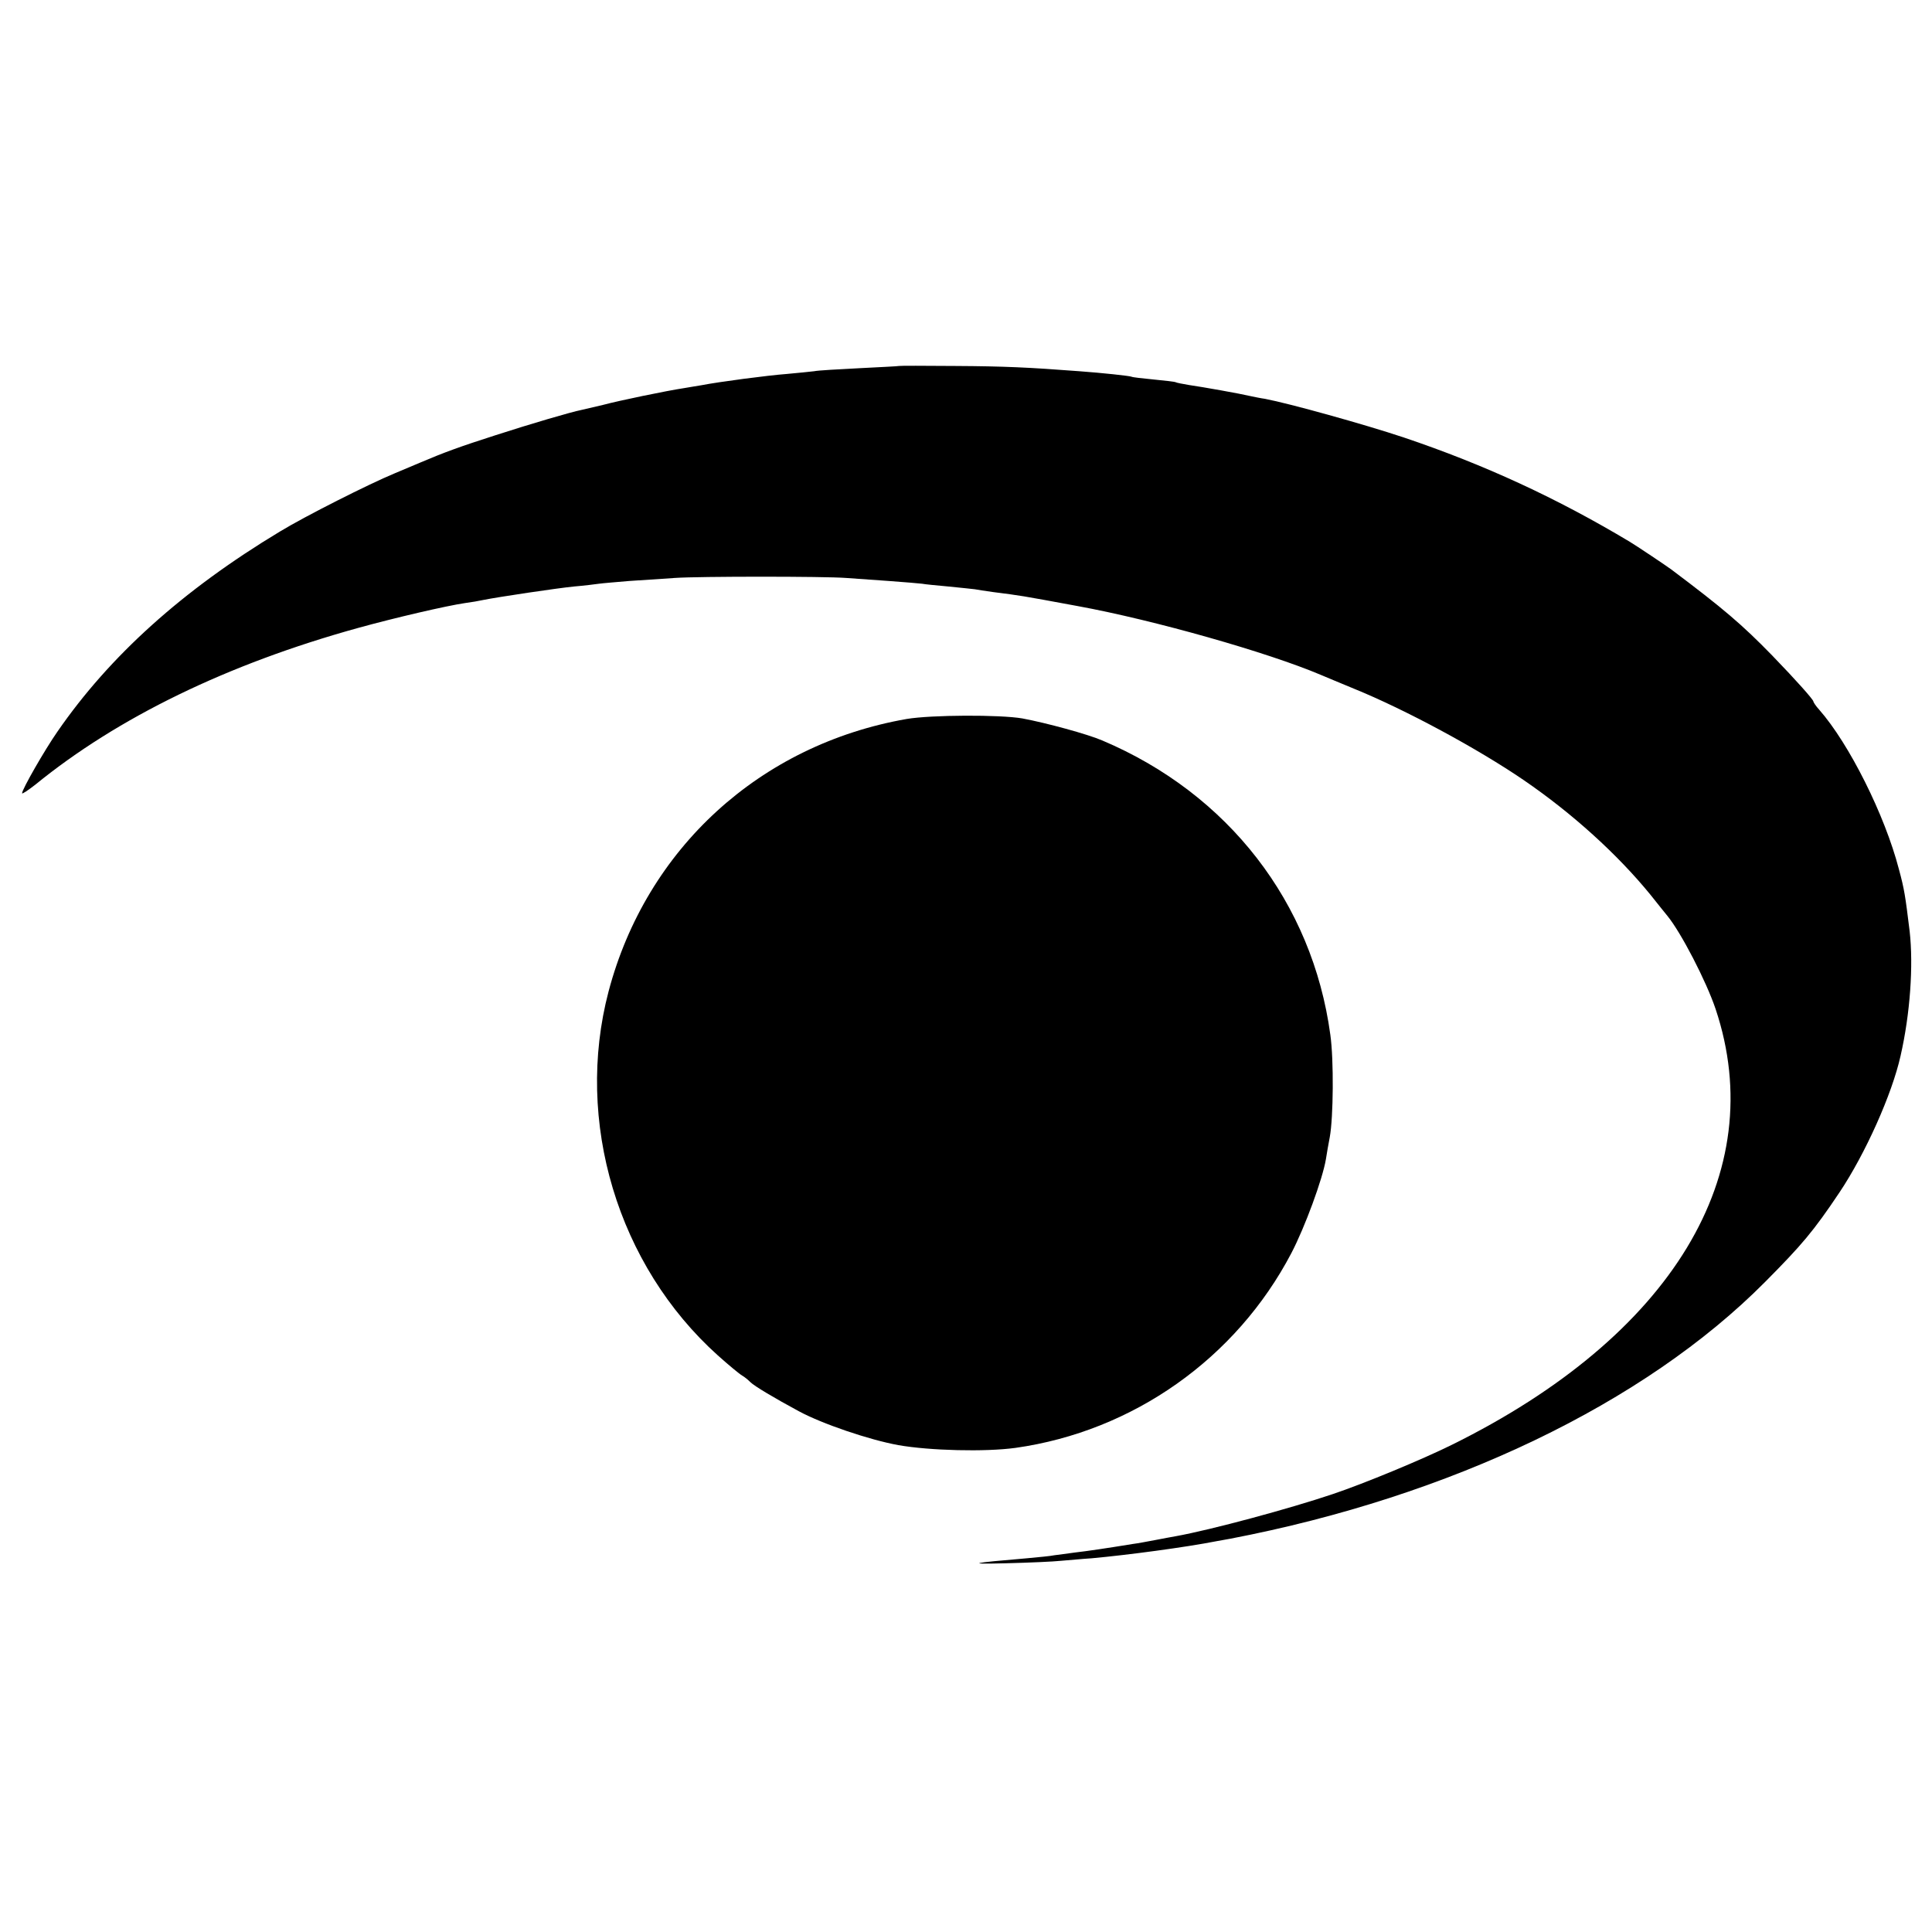
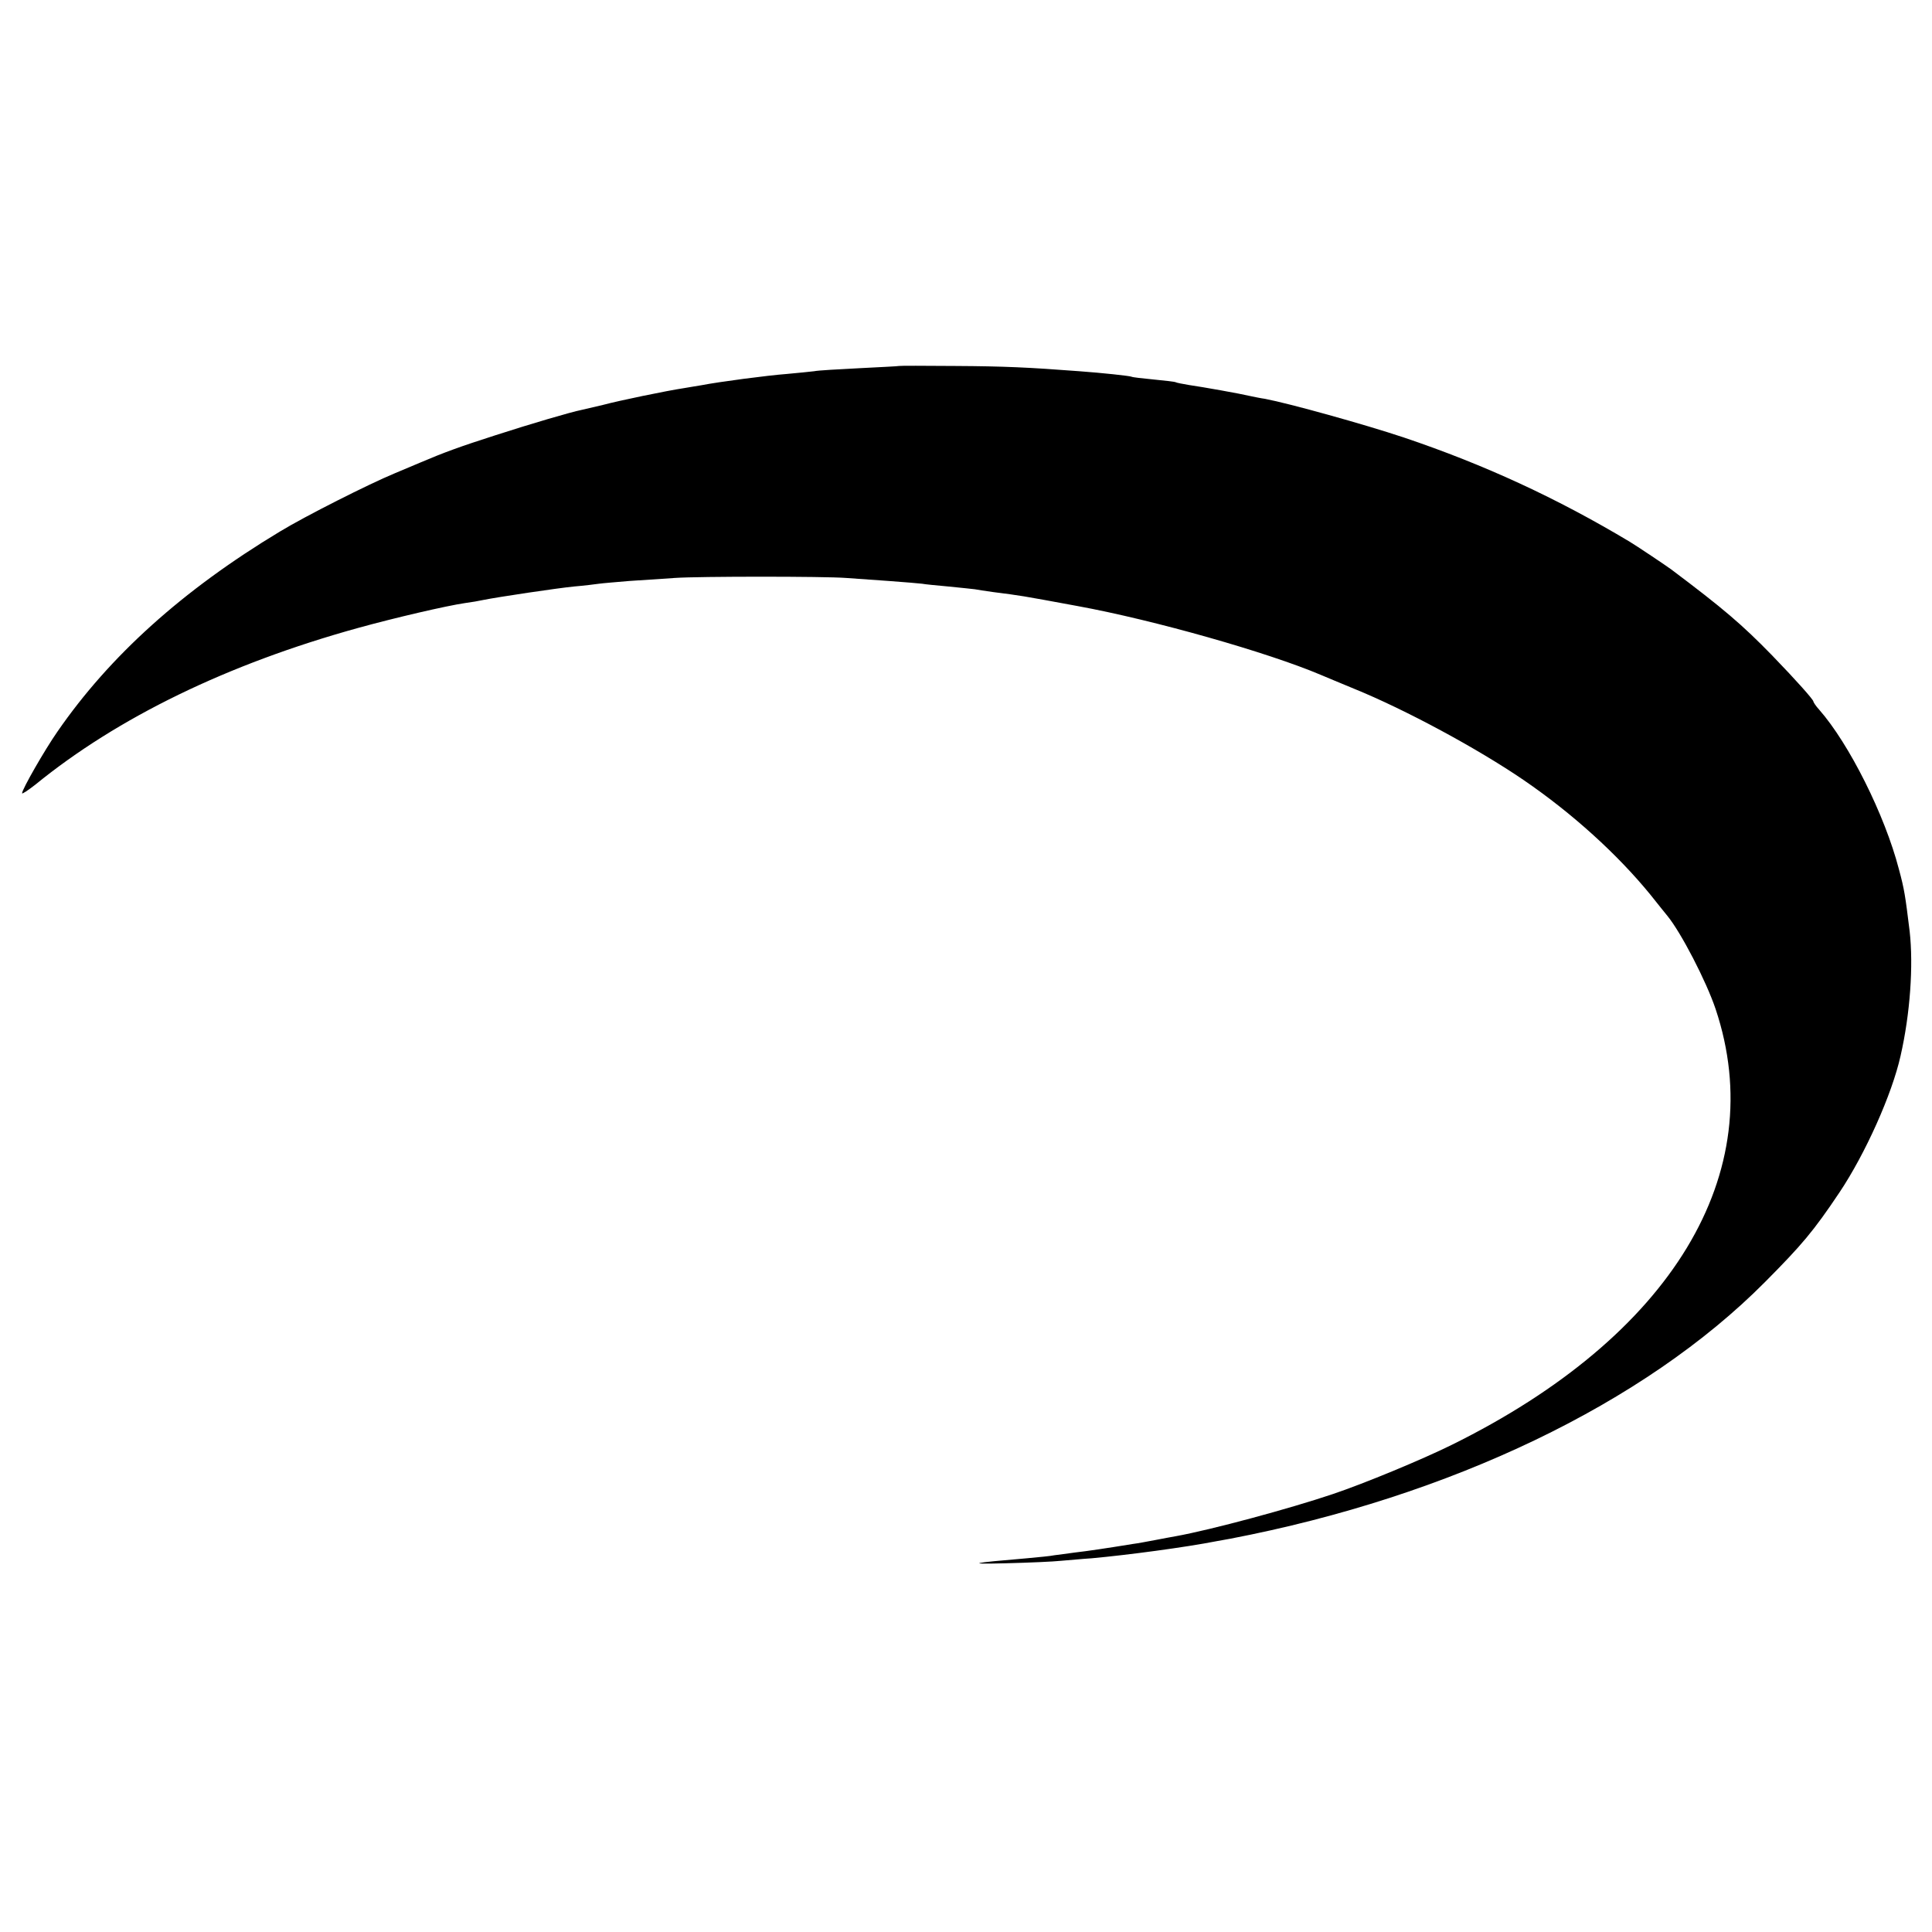
<svg xmlns="http://www.w3.org/2000/svg" version="1.0" width="700pt" height="700pt" viewBox="0 0 700 700" preserveAspectRatio="xMidYMid meet">
  <g transform="translate(0,700) scale(0.1,-0.1)" fill="#000000" stroke="none">
    <path d="M3257 5674 c-1 -1 -65 -4 -142 -8 -77 -4 -152 -8 -165 -11 -14 -2 -59 -6 -100 -10 -67 -5 -243 -28 -310 -41 -14 -2 -41 -7 -60 -10 -66 -10 -235 -45 -295 -61 -33 -8 -68 -16 -77 -18 -40 -8 -183 -50 -313 -92 -128 -41 -188 -63 -270 -98 -16 -7 -59 -25 -95 -40 -94 -39 -324 -155 -416 -211 -352 -212 -617 -451 -806 -725 -46 -66 -128 -209 -128 -223 0 -4 21 10 48 31 298 243 696 437 1170 568 134 37 319 80 387 90 23 3 52 8 65 11 54 11 269 43 330 49 36 3 76 8 90 10 14 2 63 6 110 10 47 3 121 8 165 11 88 6 541 6 620 0 28 -2 97 -7 155 -11 58 -4 112 -9 121 -10 9 -2 52 -6 95 -10 43 -4 86 -9 96 -10 9 -2 38 -6 65 -10 108 -14 91 -11 308 -51 278 -51 689 -168 880 -249 17 -7 71 -30 120 -50 187 -76 448 -217 615 -331 177 -121 341 -270 460 -416 28 -35 55 -69 61 -76 50 -61 141 -237 175 -338 199 -595 -158 -1185 -956 -1579 -107 -53 -317 -140 -430 -178 -157 -53 -442 -130 -570 -153 -14 -2 -47 -9 -75 -14 -27 -5 -63 -12 -80 -14 -98 -16 -166 -26 -210 -31 -27 -4 -61 -8 -75 -10 -13 -3 -58 -7 -100 -11 -203 -17 -224 -22 -75 -18 83 2 173 6 200 9 28 2 77 7 110 9 132 12 341 40 453 62 12 2 34 6 50 9 797 153 1499 489 1937 930 133 134 175 183 270 325 93 139 190 355 221 494 35 153 47 328 33 452 -16 130 -19 151 -39 225 -51 196 -180 454 -289 578 -12 13 -21 27 -21 30 -1 7 -59 73 -149 166 -109 112 -177 170 -366 312 -16 12 -128 87 -150 100 -262 157 -525 279 -819 378 -144 48 -414 123 -503 140 -15 2 -39 7 -53 10 -38 9 -173 33 -222 40 -23 4 -45 8 -48 10 -3 2 -39 6 -80 10 -41 4 -77 8 -80 10 -5 3 -107 14 -190 20 -184 14 -273 18 -448 19 -112 1 -204 1 -205 0z" />
-     <path d="M3285 4395 c-531 -93 -943 -469 -1080 -987 -124 -471 33 -993 396 -1319 39 -35 79 -68 88 -73 9 -5 22 -16 30 -24 14 -14 86 -57 175 -105 85 -46 256 -104 361 -123 114 -20 314 -25 424 -10 426 60 800 324 1000 706 49 94 113 268 125 340 3 19 9 55 14 80 13 71 15 279 2 371 -65 479 -370 873 -826 1066 -53 23 -204 64 -290 80 -81 14 -330 13 -419 -2z" />
  </g>
</svg>